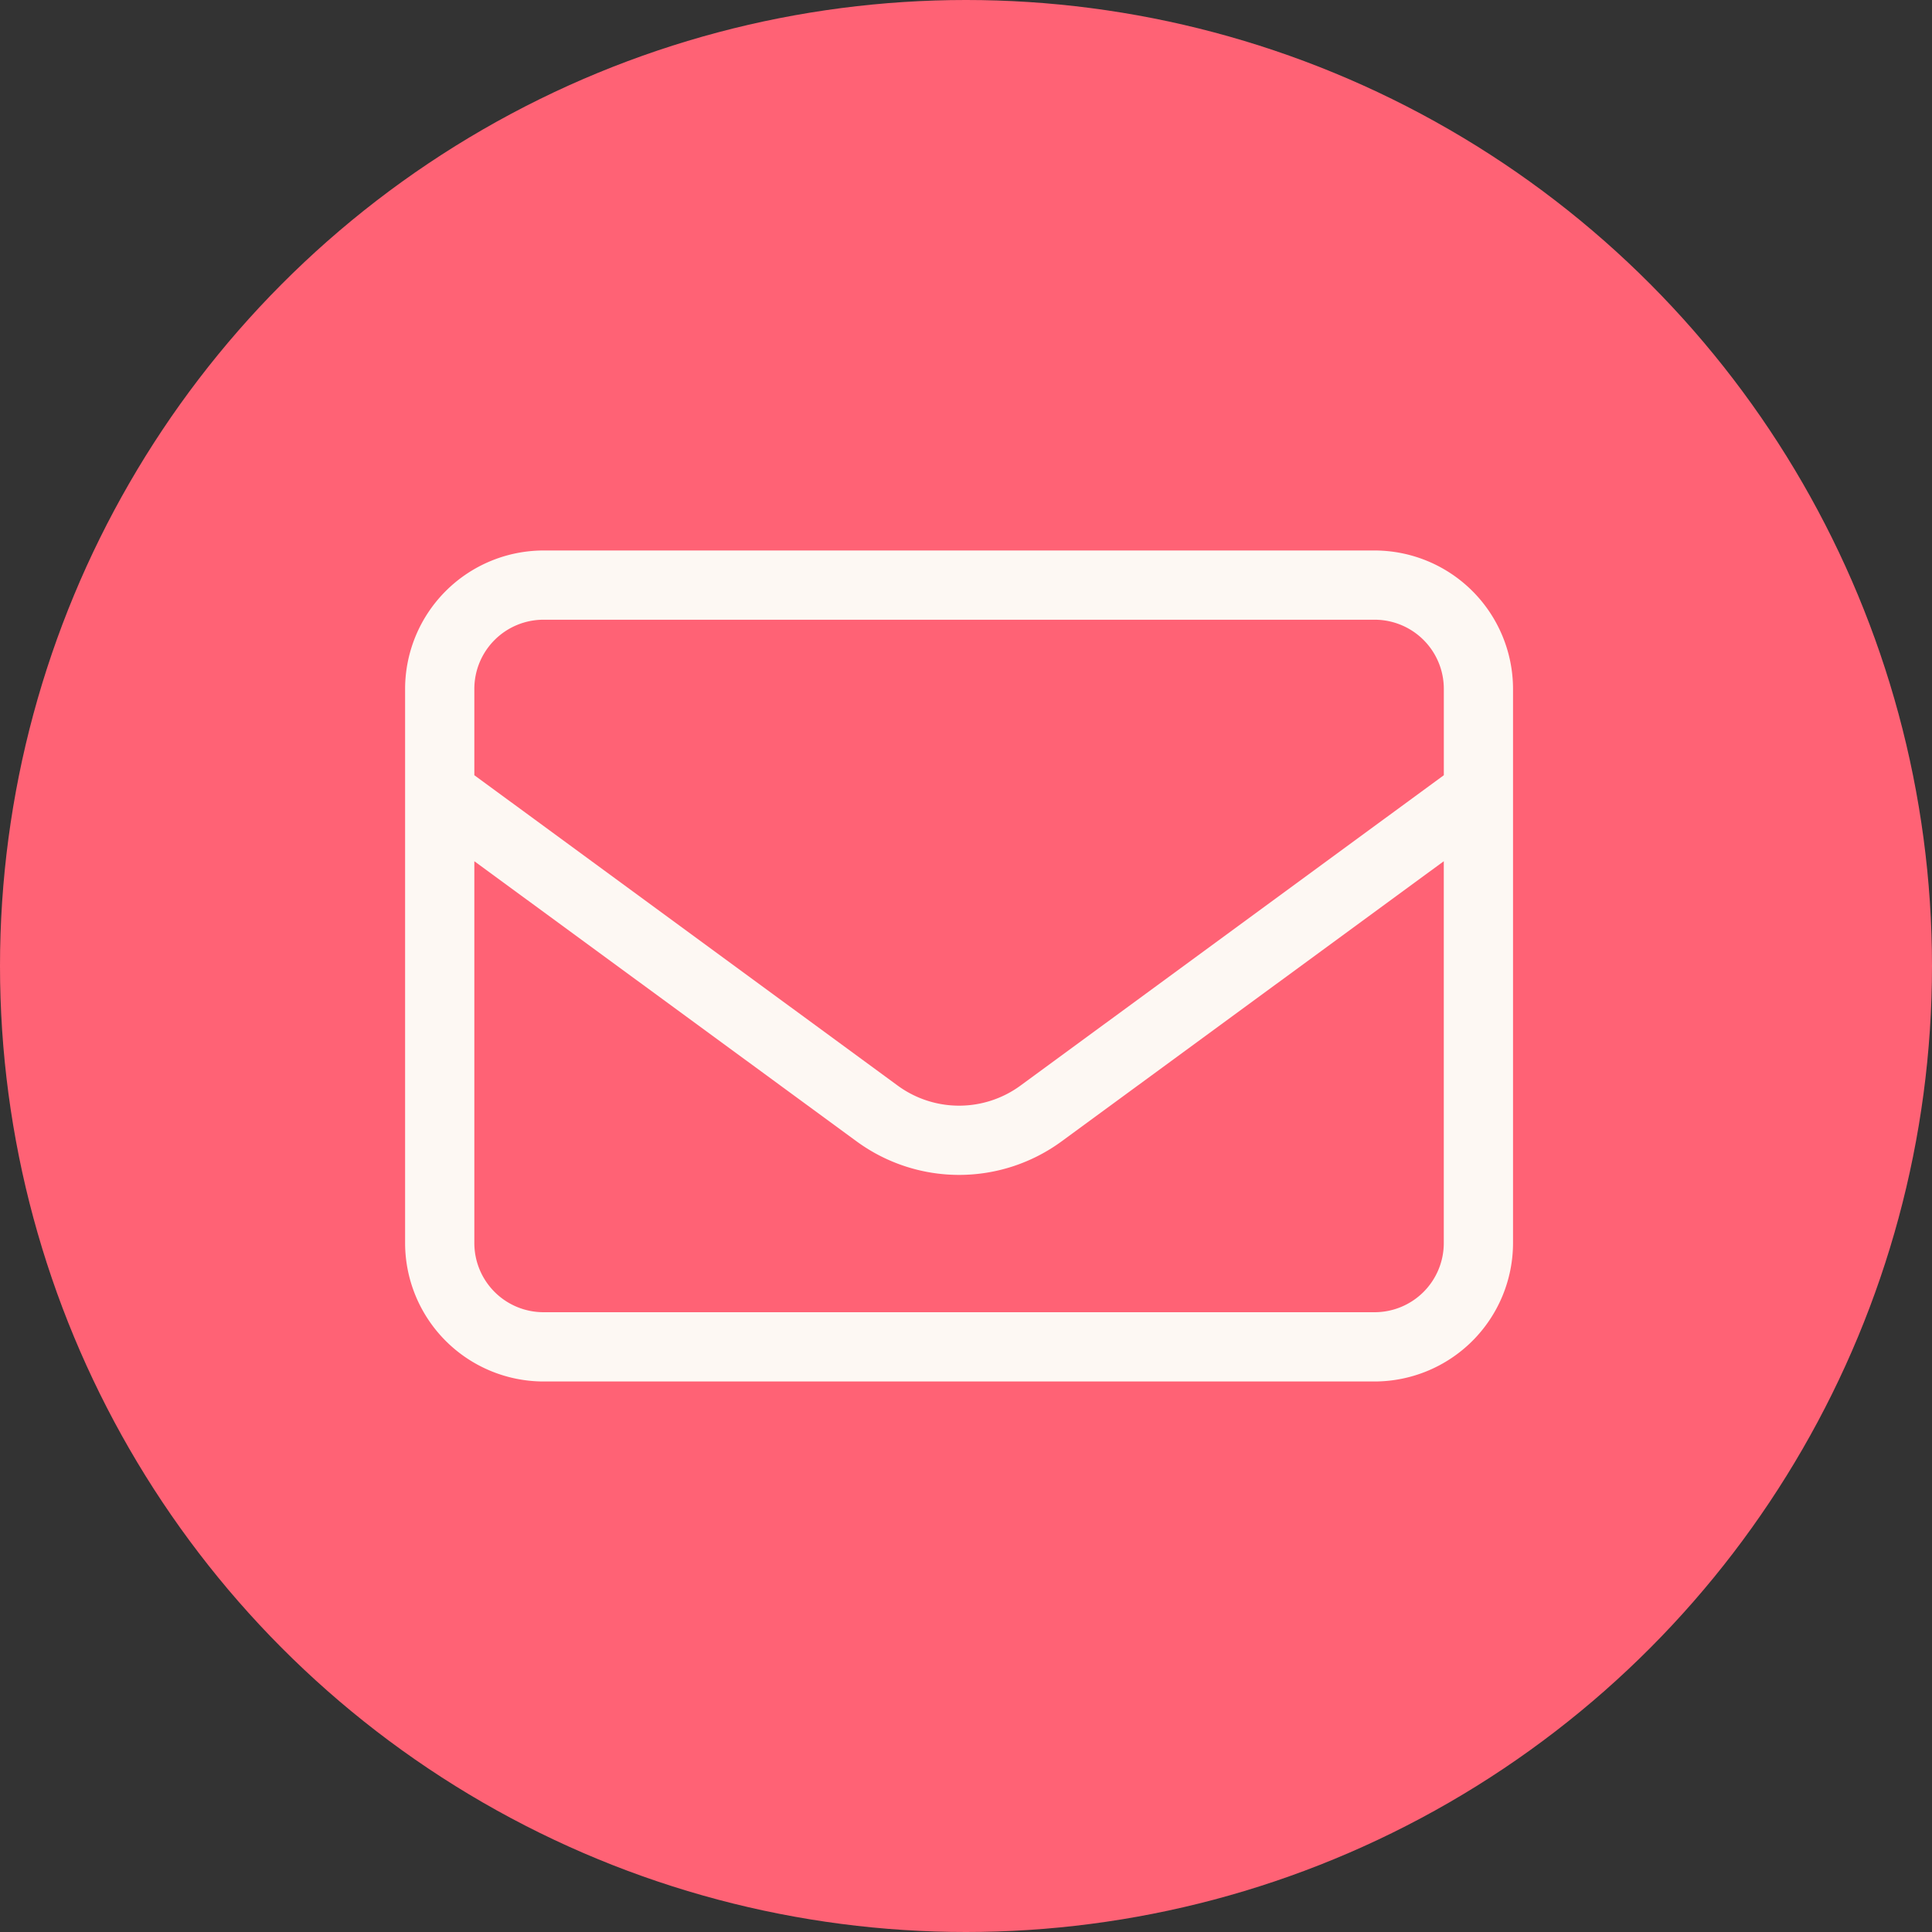
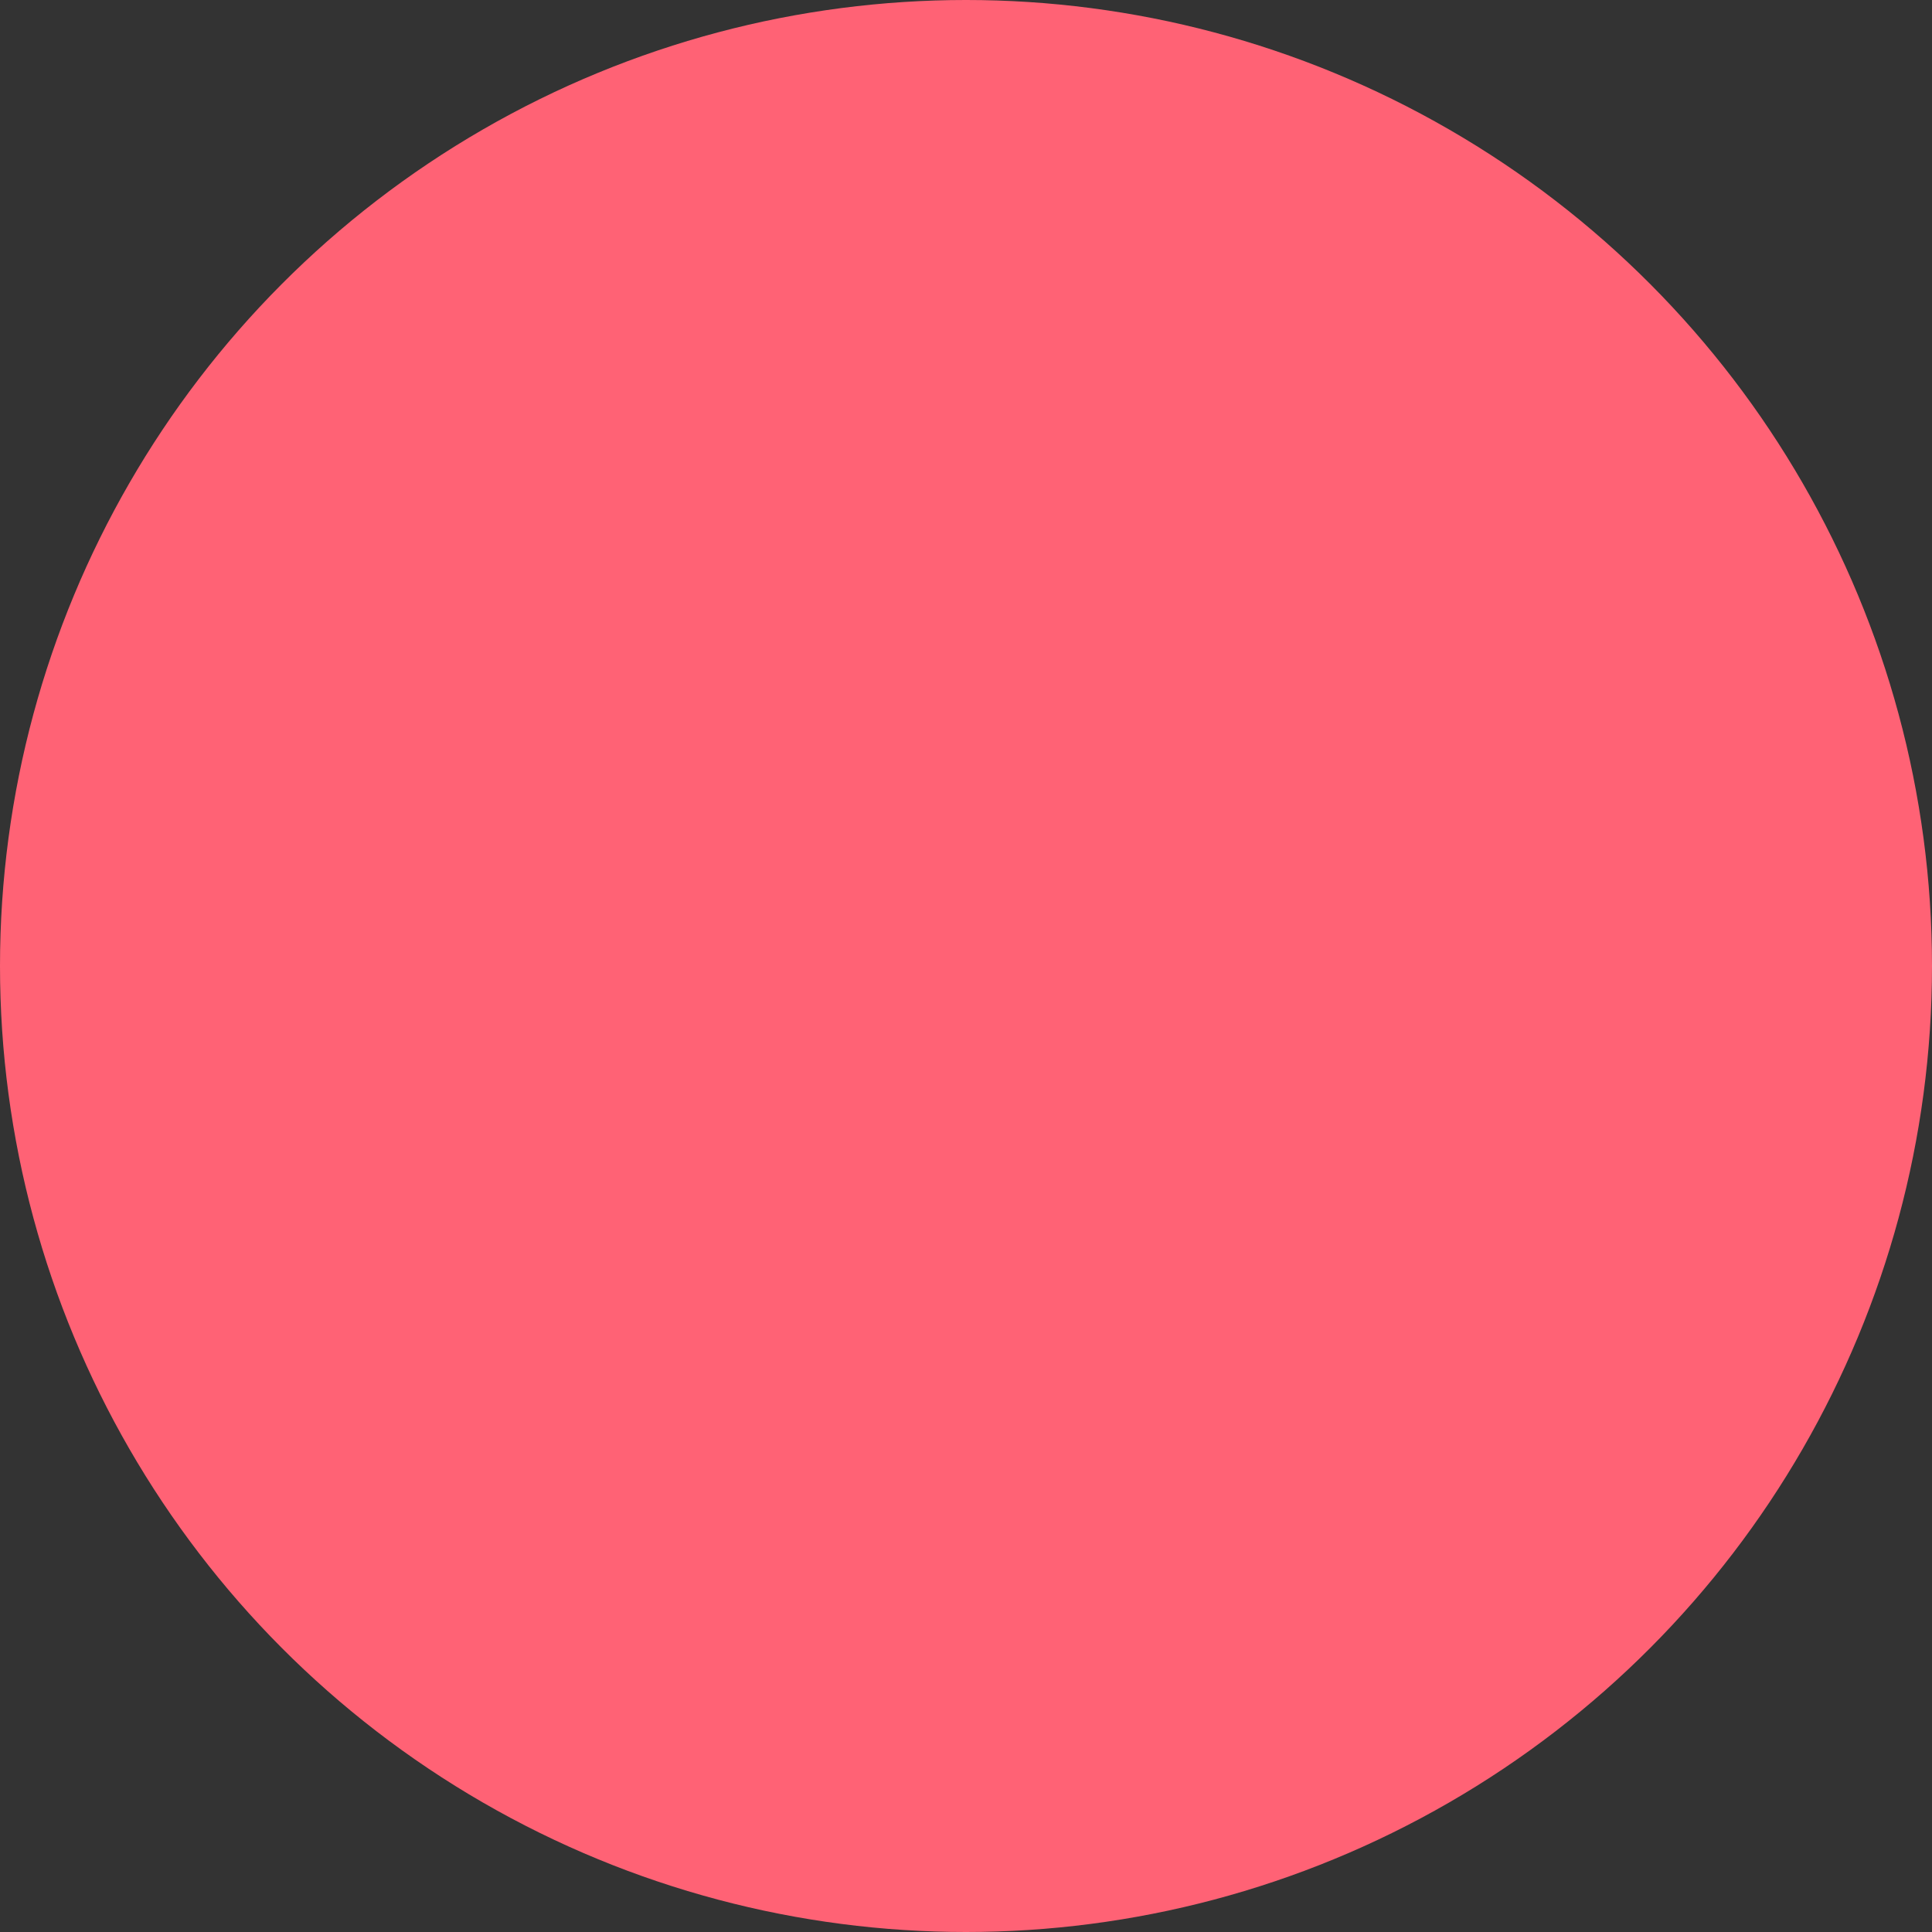
<svg xmlns="http://www.w3.org/2000/svg" width="56" height="56" viewBox="0 0 56 56">
  <rect x="0" y="0" width="56" height="56" fill="#333333" stroke="none" />
  <g id="Group_10629" data-name="Group 10629" transform="translate(-88.334 -4400.334)">
    <circle id="Ellipse_2" data-name="Ellipse 2" cx="28" cy="28" r="28" transform="translate(88.334 4400.334)" fill="#ff6275" />
-     <path id="envelope" d="M4.014,66.007a2.005,2.005,0,0,0-2.007,2.007v2.5l12.269,8.995a3.012,3.012,0,0,0,3.563,0l12.269-8.995v-2.5A2.005,2.005,0,0,0,28.1,66.007Zm-2.007,7V84.072a2.005,2.005,0,0,0,2.007,2.007H28.1a2.005,2.005,0,0,0,2.007-2.007V73.007L19.025,81.13a5.026,5.026,0,0,1-5.934,0ZM0,68.014A4.018,4.018,0,0,1,4.014,64H28.1a4.018,4.018,0,0,1,4.014,4.014V84.072A4.018,4.018,0,0,1,28.1,88.087H4.014A4.018,4.018,0,0,1,0,84.072Z" transform="translate(100.076 4352.29)" fill="#fdf8f3" />
  </g>
</svg>